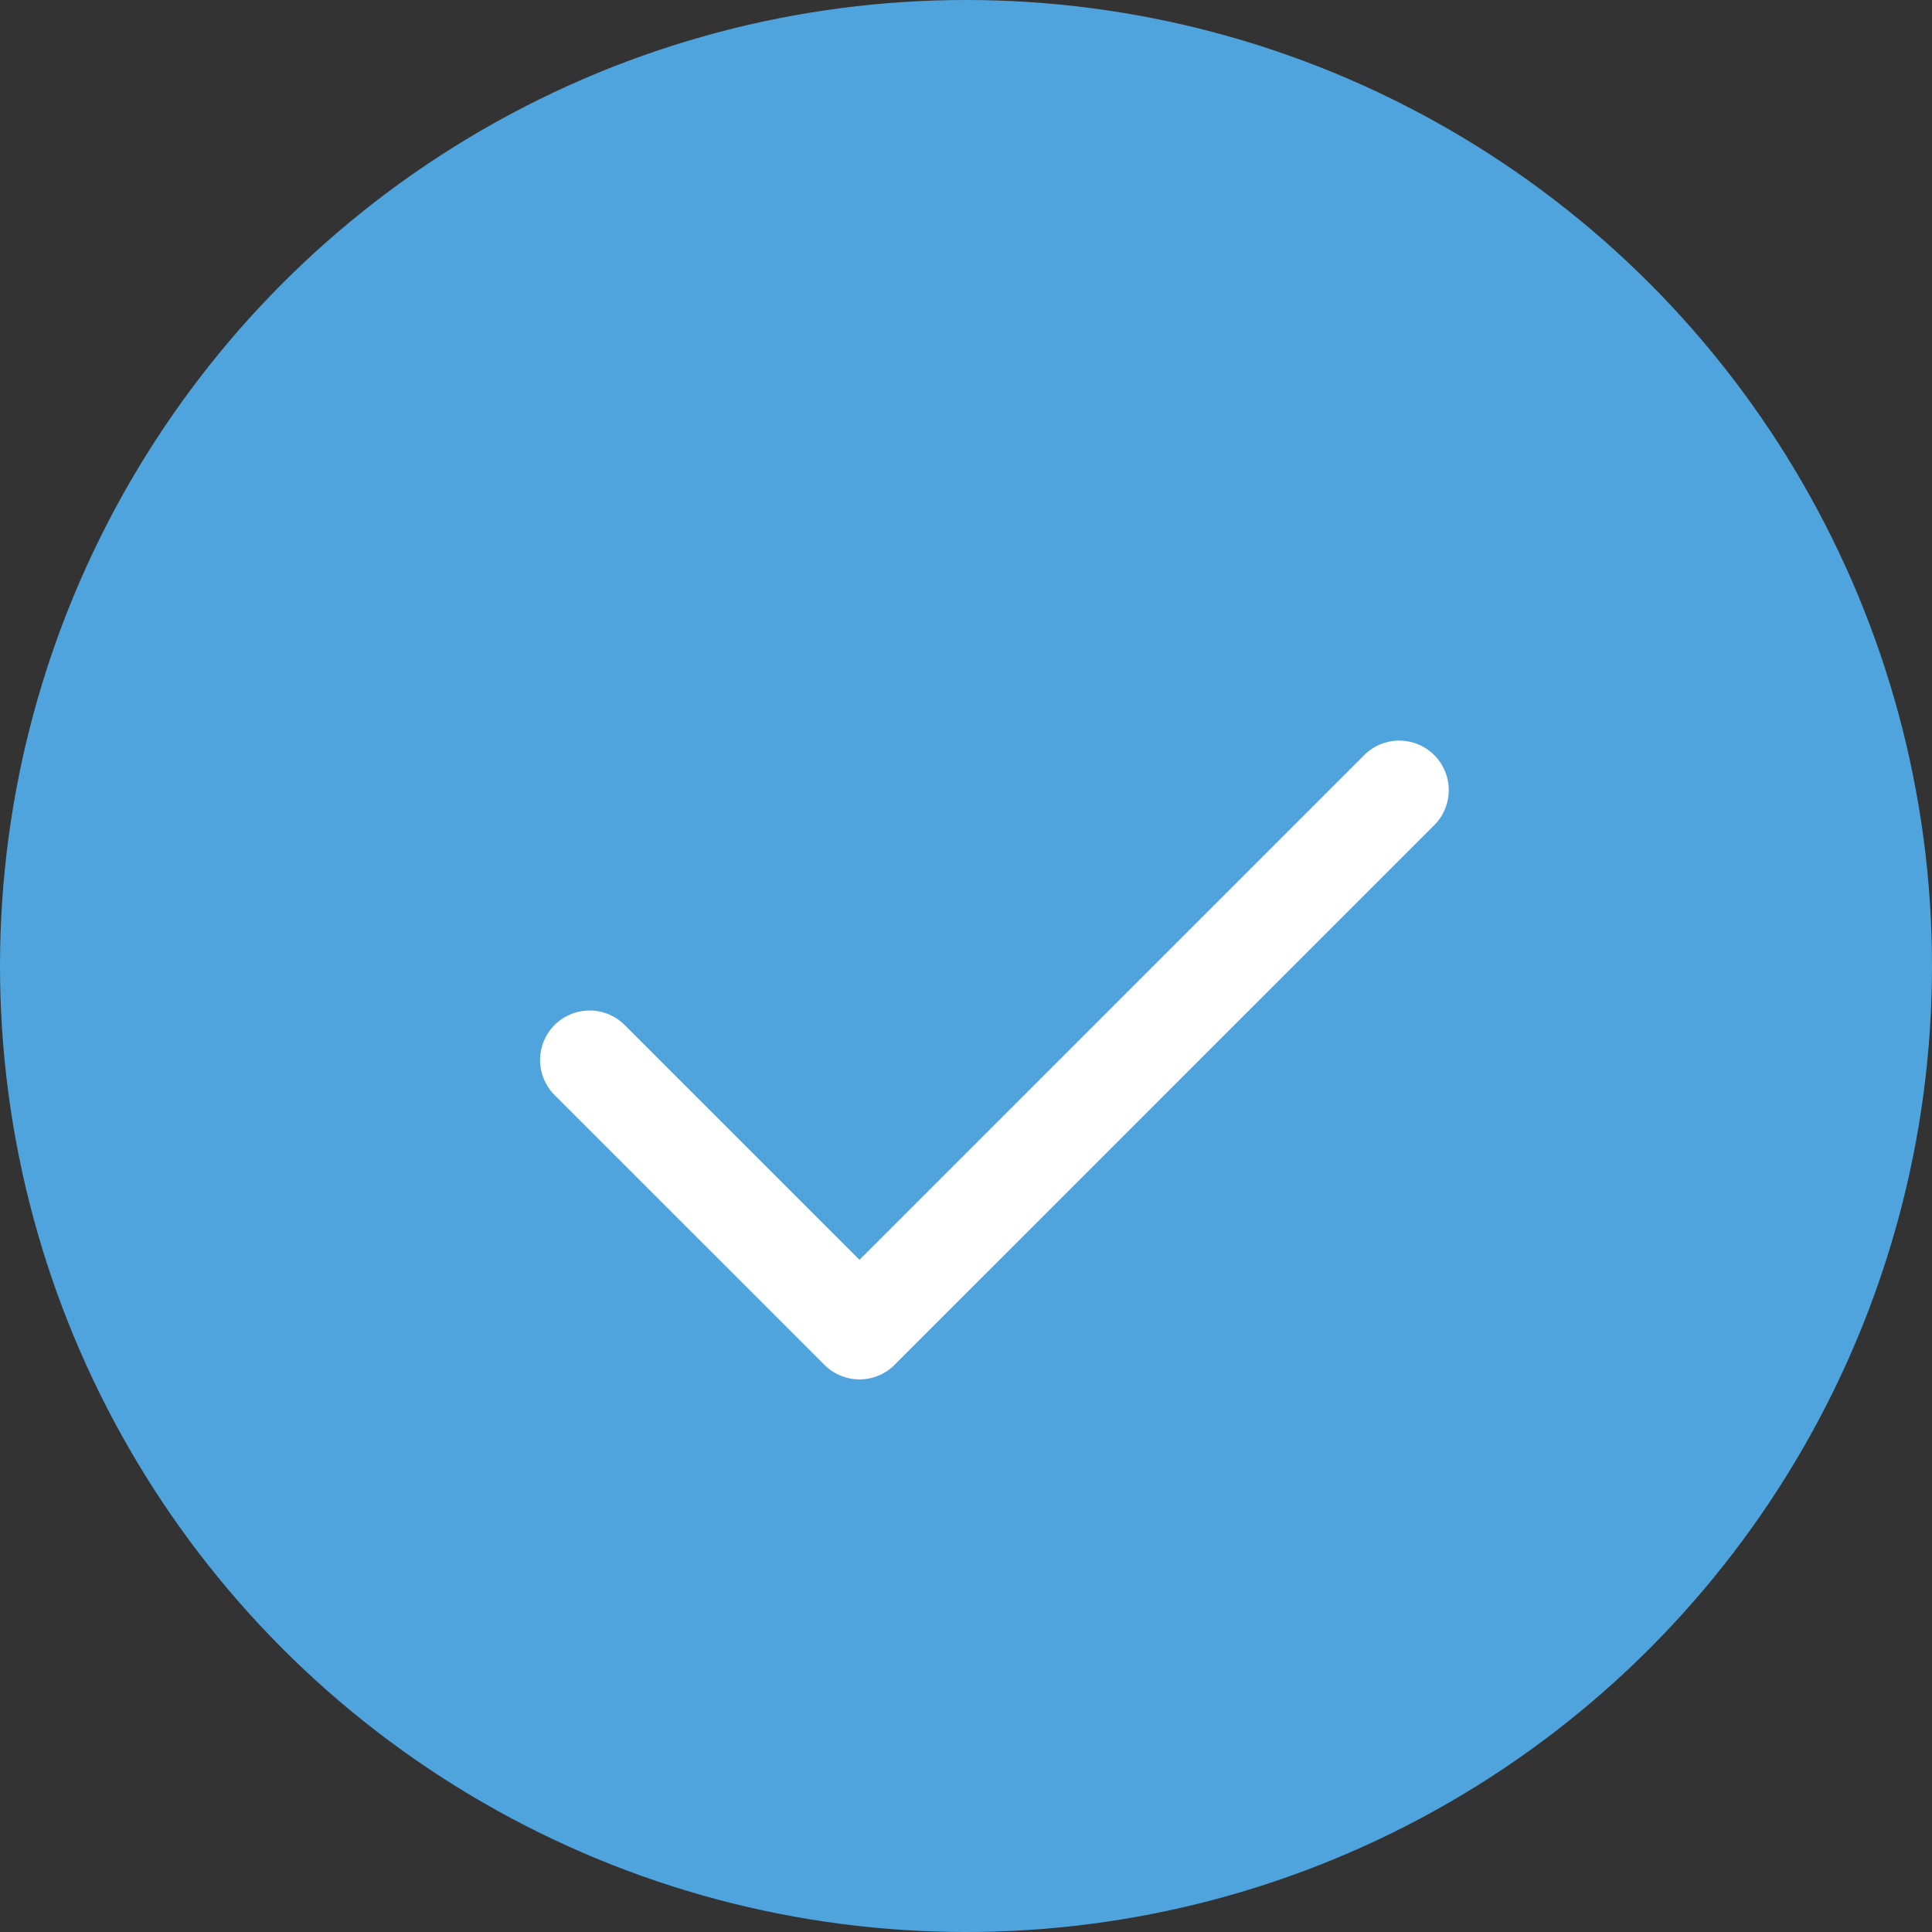
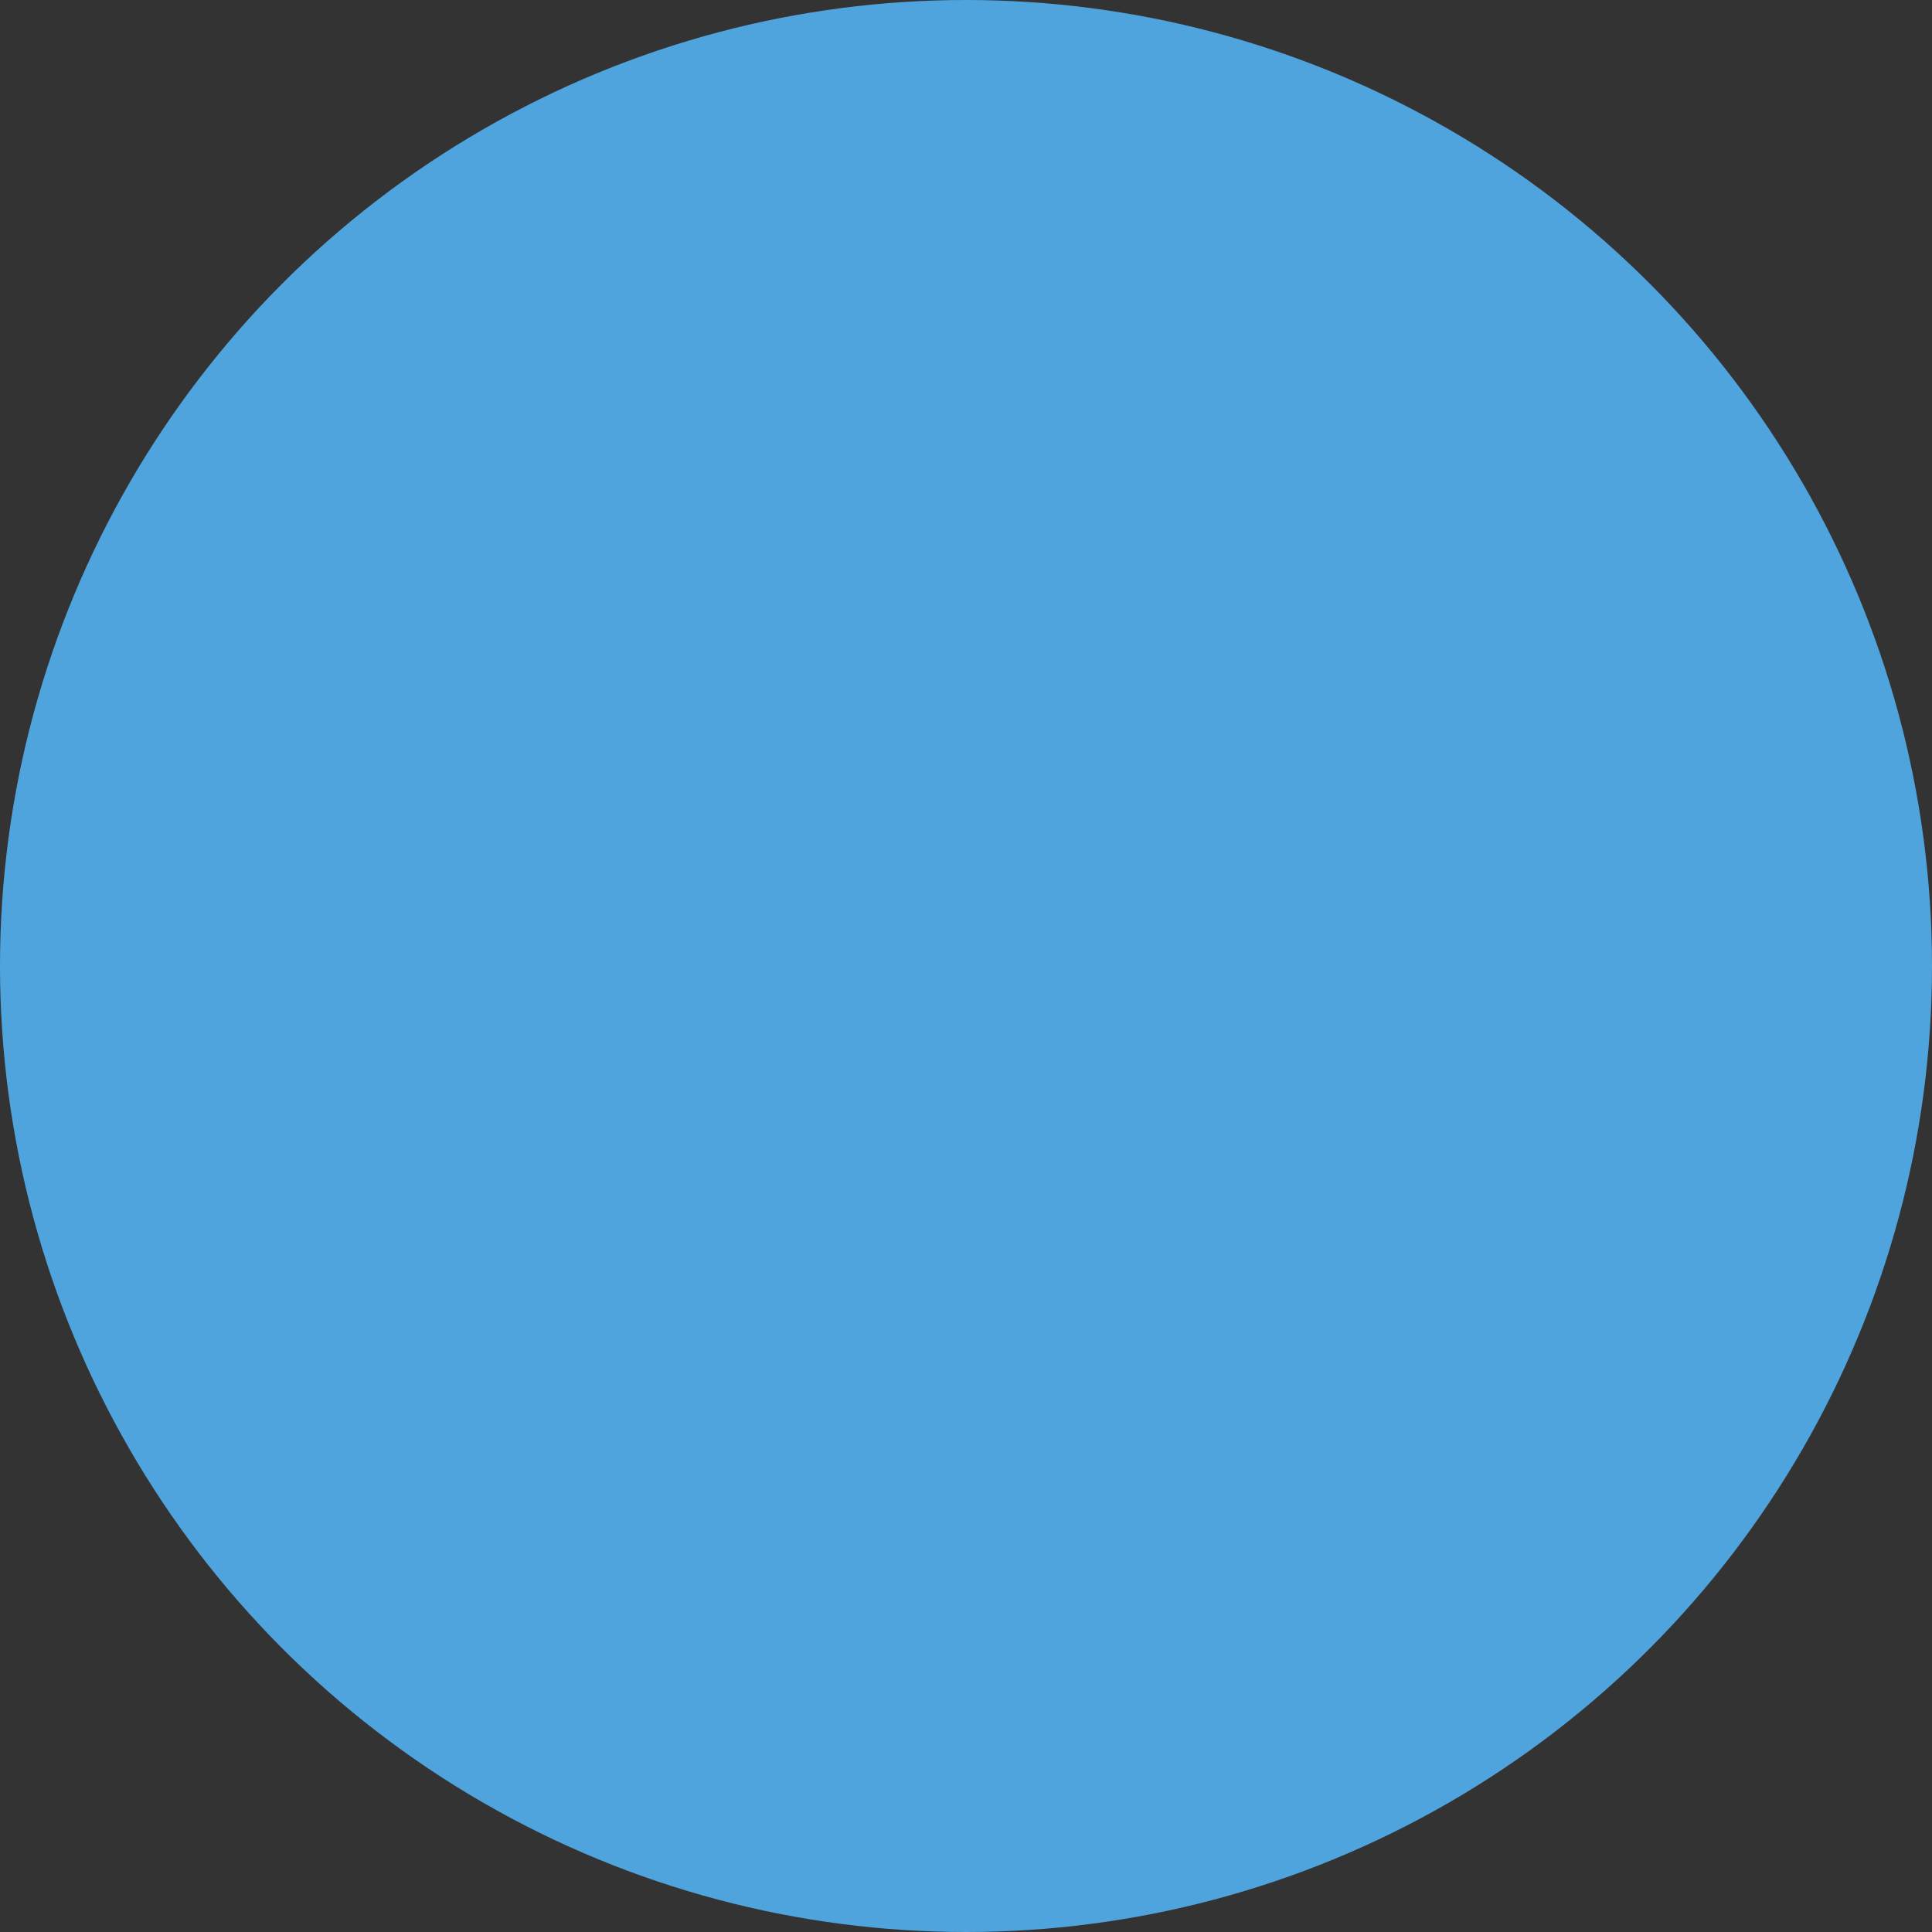
<svg xmlns="http://www.w3.org/2000/svg" width="39" height="39" fill="none">
  <rect width="100%" height="100%" fill="#333333" stroke="none" />
  <circle cx="19.5" cy="19.5" r="19.5" fill="#4FA4DD" />
-   <path stroke="#fff" stroke-linecap="round" stroke-linejoin="round" stroke-width="2" d="M28.245 15.95 17.35 26.845l-5.448-5.447" />
</svg>